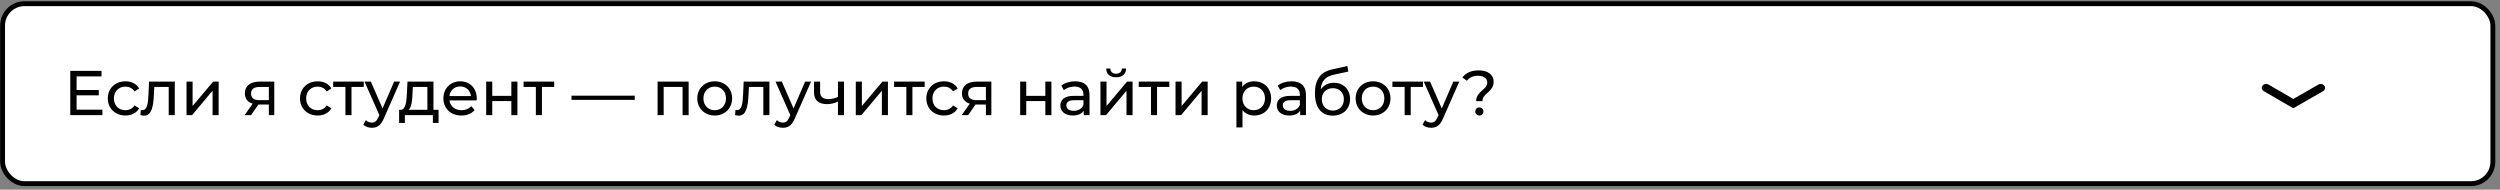
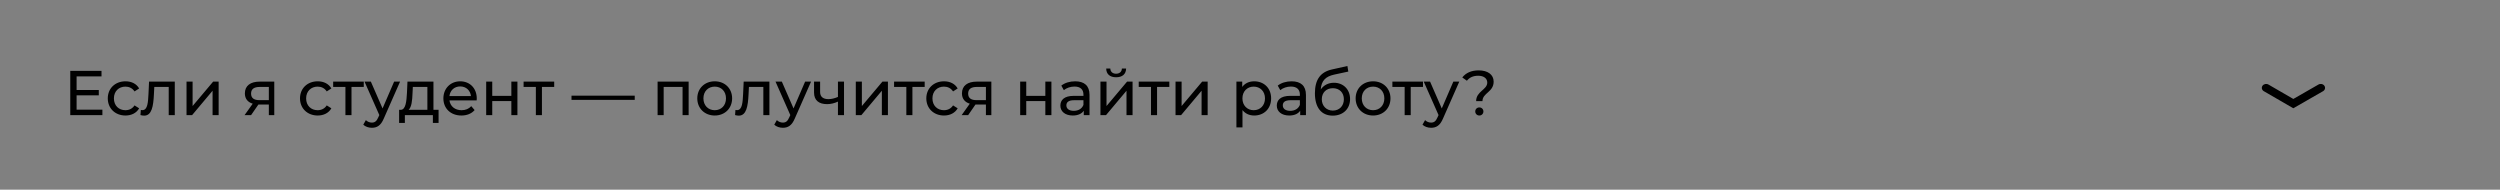
<svg xmlns="http://www.w3.org/2000/svg" width="514" height="39" viewBox="0 0 514 39" fill="none">
  <rect x="0" y="0" width="514" height="39" fill="#808080" stroke="none" />
-   <rect x="0.531" y="0.758" width="512" height="37" rx="4.5" fill="white" stroke="black" />
  <path d="M15.748 22.541V19.603H20.311V18.498H15.748V15.703H20.87V14.572H14.448V23.672H21.052V22.541H15.748ZM25.8 23.75C27.035 23.75 28.062 23.23 28.608 22.268L27.659 21.67C27.217 22.346 26.541 22.658 25.787 22.658C24.435 22.658 23.421 21.722 23.421 20.227C23.421 18.758 24.435 17.809 25.787 17.809C26.541 17.809 27.217 18.121 27.659 18.797L28.608 18.186C28.062 17.224 27.035 16.717 25.8 16.717C23.681 16.717 22.16 18.173 22.16 20.227C22.16 22.281 23.681 23.75 25.8 23.75ZM30.645 16.782L30.527 19.33C30.436 20.955 30.384 22.645 29.267 22.645C29.175 22.645 29.072 22.632 28.954 22.606L28.877 23.659C29.163 23.737 29.41 23.776 29.643 23.776C31.203 23.776 31.529 21.839 31.645 19.408L31.724 17.874H34.688V23.672H35.935V16.782H30.645ZM38.349 23.672H39.493L43.705 18.654V23.672H44.953V16.782H43.822L39.597 21.8V16.782H38.349V23.672ZM53.375 16.782C51.529 16.782 50.346 17.601 50.346 19.2C50.346 20.292 50.931 21.007 51.958 21.319L50.281 23.672H51.62L53.128 21.488H53.271H55.273V23.672H56.391V16.782H53.375ZM51.62 19.239C51.62 18.277 52.27 17.874 53.414 17.874H55.273V20.591H53.362C52.205 20.591 51.62 20.162 51.62 19.239ZM65.32 23.75C66.555 23.75 67.582 23.23 68.128 22.268L67.179 21.67C66.737 22.346 66.061 22.658 65.307 22.658C63.955 22.658 62.941 21.722 62.941 20.227C62.941 18.758 63.955 17.809 65.307 17.809C66.061 17.809 66.737 18.121 67.179 18.797L68.128 18.186C67.582 17.224 66.555 16.717 65.32 16.717C63.201 16.717 61.68 18.173 61.68 20.227C61.68 22.281 63.201 23.75 65.32 23.75ZM74.79 16.782H68.498V17.874H71.02V23.672H72.268V17.874H74.79V16.782ZM81.031 16.782L78.653 22.294L76.248 16.782H74.948L77.99 23.659L77.769 24.14C77.43 24.933 77.053 25.206 76.456 25.206C75.987 25.206 75.558 25.024 75.221 24.699L74.688 25.635C75.117 26.051 75.793 26.272 76.456 26.272C77.508 26.272 78.302 25.817 78.912 24.361L82.254 16.782H81.031ZM89.117 22.58V16.782H83.774L83.67 19.109C83.579 20.851 83.41 22.528 82.422 22.58H82.058V25.271H83.241V23.672H89V25.271H90.17V22.58H89.117ZM84.814 19.2L84.879 17.874H87.869V22.58H84.008C84.632 22.034 84.762 20.63 84.814 19.2ZM98.023 20.266C98.023 18.147 96.606 16.717 94.617 16.717C92.628 16.717 91.159 18.186 91.159 20.227C91.159 22.281 92.641 23.75 94.864 23.75C96.008 23.75 96.957 23.36 97.581 22.632L96.892 21.826C96.385 22.385 95.709 22.658 94.903 22.658C93.538 22.658 92.563 21.852 92.407 20.643H97.997C98.01 20.526 98.023 20.37 98.023 20.266ZM94.617 17.77C95.826 17.77 96.697 18.589 96.827 19.746H92.407C92.537 18.576 93.421 17.77 94.617 17.77ZM99.959 23.672H101.207V20.786H105.133V23.672H106.381V16.782H105.133V19.707H101.207V16.782H99.959V23.672ZM113.943 16.782H107.651V17.874H110.173V23.672H111.421V17.874H113.943V16.782ZM117.501 20.539H130.501V19.668H117.501V20.539ZM135.201 16.782V23.672H136.449V17.874H140.336V23.672H141.584V16.782H135.201ZM146.95 23.75C149.017 23.75 150.525 22.281 150.525 20.227C150.525 18.173 149.017 16.717 146.95 16.717C144.883 16.717 143.362 18.173 143.362 20.227C143.362 22.281 144.883 23.75 146.95 23.75ZM146.95 22.658C145.624 22.658 144.623 21.696 144.623 20.227C144.623 18.758 145.624 17.809 146.95 17.809C148.276 17.809 149.264 18.758 149.264 20.227C149.264 21.696 148.276 22.658 146.95 22.658ZM152.9 16.782L152.783 19.33C152.692 20.955 152.64 22.645 151.522 22.645C151.431 22.645 151.327 22.632 151.21 22.606L151.132 23.659C151.418 23.737 151.665 23.776 151.899 23.776C153.459 23.776 153.784 21.839 153.901 19.408L153.979 17.874H156.943V23.672H158.191V16.782H152.9ZM165.531 16.782L163.152 22.294L160.747 16.782H159.447L162.489 23.659L162.268 24.14C161.93 24.933 161.553 25.206 160.955 25.206C160.487 25.206 160.058 25.024 159.72 24.699L159.187 25.635C159.616 26.051 160.292 26.272 160.955 26.272C162.008 26.272 162.801 25.817 163.412 24.361L166.753 16.782H165.531ZM172.282 16.782V19.928C171.619 20.214 170.943 20.383 170.319 20.383C169.266 20.383 168.616 19.915 168.616 18.94V16.782H167.368V19.018C167.368 20.656 168.382 21.41 170.059 21.41C170.826 21.41 171.58 21.215 172.282 20.89V23.672H173.53V16.782H172.282ZM175.953 23.672H177.097L181.309 18.654V23.672H182.557V16.782H181.426L177.201 21.8V16.782H175.953V23.672ZM190.114 16.782H183.822V17.874H186.344V23.672H187.592V17.874H190.114V16.782ZM194.089 23.75C195.324 23.75 196.351 23.23 196.897 22.268L195.948 21.67C195.506 22.346 194.83 22.658 194.076 22.658C192.724 22.658 191.71 21.722 191.71 20.227C191.71 18.758 192.724 17.809 194.076 17.809C194.83 17.809 195.506 18.121 195.948 18.797L196.897 18.186C196.351 17.224 195.324 16.717 194.089 16.717C191.97 16.717 190.449 18.173 190.449 20.227C190.449 22.281 191.97 23.75 194.089 23.75ZM200.806 16.782C198.96 16.782 197.777 17.601 197.777 19.2C197.777 20.292 198.362 21.007 199.389 21.319L197.712 23.672H199.051L200.559 21.488H200.702H202.704V23.672H203.822V16.782H200.806ZM199.051 19.239C199.051 18.277 199.701 17.874 200.845 17.874H202.704V20.591H200.793C199.636 20.591 199.051 20.162 199.051 19.239ZM209.748 23.672H210.996V20.786H214.922V23.672H216.17V16.782H214.922V19.707H210.996V16.782H209.748V23.672ZM221.054 16.717C219.949 16.717 218.922 17.029 218.207 17.601L218.727 18.537C219.26 18.082 220.092 17.796 220.911 17.796C222.146 17.796 222.757 18.407 222.757 19.46V19.707H220.781C218.727 19.707 218.012 20.617 218.012 21.722C218.012 22.918 219 23.75 220.56 23.75C221.639 23.75 222.406 23.386 222.822 22.762V23.672H224.005V19.512C224.005 17.627 222.939 16.717 221.054 16.717ZM220.768 22.788C219.819 22.788 219.247 22.359 219.247 21.67C219.247 21.085 219.598 20.604 220.833 20.604H222.757V21.566C222.445 22.359 221.704 22.788 220.768 22.788ZM229.476 15.885C230.737 15.885 231.504 15.261 231.53 14.091H230.659C230.646 14.741 230.178 15.157 229.463 15.157C228.761 15.157 228.293 14.741 228.28 14.091H227.435C227.448 15.261 228.215 15.885 229.476 15.885ZM226.252 23.672H227.396L231.608 18.654V23.672H232.856V16.782H231.725L227.5 21.8V16.782H226.252V23.672ZM240.413 16.782H234.121V17.874H236.643V23.672H237.891V17.874H240.413V16.782ZM241.689 23.672H242.833L247.045 18.654V23.672H248.293V16.782H247.162L242.937 21.8V16.782H241.689V23.672ZM257.86 16.717C256.846 16.717 255.962 17.107 255.403 17.874V16.782H254.207V26.194H255.455V22.632C256.027 23.373 256.885 23.75 257.86 23.75C259.875 23.75 261.344 22.346 261.344 20.227C261.344 18.121 259.875 16.717 257.86 16.717ZM257.756 22.658C256.443 22.658 255.442 21.696 255.442 20.227C255.442 18.771 256.443 17.809 257.756 17.809C259.082 17.809 260.083 18.771 260.083 20.227C260.083 21.696 259.082 22.658 257.756 22.658ZM265.551 16.717C264.446 16.717 263.419 17.029 262.704 17.601L263.224 18.537C263.757 18.082 264.589 17.796 265.408 17.796C266.643 17.796 267.254 18.407 267.254 19.46V19.707H265.278C263.224 19.707 262.509 20.617 262.509 21.722C262.509 22.918 263.497 23.75 265.057 23.75C266.136 23.75 266.903 23.386 267.319 22.762V23.672H268.502V19.512C268.502 17.627 267.436 16.717 265.551 16.717ZM265.265 22.788C264.316 22.788 263.744 22.359 263.744 21.67C263.744 21.085 264.095 20.604 265.33 20.604H267.254V21.566C266.942 22.359 266.201 22.788 265.265 22.788ZM274.259 17.016C273.102 17.016 272.127 17.523 271.542 18.407C271.672 16.613 272.517 15.729 274.311 15.339L277.21 14.715L277.028 13.571L273.882 14.273C271.503 14.793 270.346 16.34 270.346 19.187C270.346 22.086 271.659 23.776 274.012 23.776C276.118 23.776 277.574 22.398 277.574 20.37C277.574 18.394 276.209 17.016 274.259 17.016ZM274.038 22.736C272.712 22.736 271.763 21.774 271.763 20.409C271.763 19.044 272.686 18.134 274.038 18.134C275.39 18.134 276.3 19.044 276.3 20.409C276.3 21.774 275.377 22.736 274.038 22.736ZM282.307 23.75C284.374 23.75 285.882 22.281 285.882 20.227C285.882 18.173 284.374 16.717 282.307 16.717C280.24 16.717 278.719 18.173 278.719 20.227C278.719 22.281 280.24 23.75 282.307 23.75ZM282.307 22.658C280.981 22.658 279.98 21.696 279.98 20.227C279.98 18.758 280.981 17.809 282.307 17.809C283.633 17.809 284.621 18.758 284.621 20.227C284.621 21.696 283.633 22.658 282.307 22.658ZM292.566 16.782H286.274V17.874H288.796V23.672H290.044V17.874H292.566V16.782ZM298.807 16.782L296.428 22.294L294.023 16.782H292.723L295.765 23.659L295.544 24.14C295.206 24.933 294.829 25.206 294.231 25.206C293.763 25.206 293.334 25.024 292.996 24.699L292.463 25.635C292.892 26.051 293.568 26.272 294.231 26.272C295.284 26.272 296.077 25.817 296.688 24.361L300.029 16.782H298.807ZM303.493 20.799H304.793C304.793 19.096 307.094 18.953 307.094 16.782C307.094 15.339 305.885 14.468 304.013 14.468C302.492 14.468 301.361 15.001 300.646 15.924L301.595 16.6C302.115 15.937 302.869 15.573 303.922 15.573C305.092 15.573 305.781 16.145 305.781 16.977C305.781 18.472 303.493 18.758 303.493 20.799ZM304.156 23.75C304.637 23.75 304.988 23.373 304.988 22.918C304.988 22.45 304.637 22.086 304.156 22.086C303.662 22.086 303.311 22.45 303.311 22.918C303.311 23.373 303.662 23.75 304.156 23.75Z" fill="black" />
  <path fill-rule="evenodd" clip-rule="evenodd" d="M477.895 17.636C478.156 18.014 478.031 18.514 477.616 18.751L471.503 22.258L465.443 18.749C465.029 18.51 464.907 18.01 465.169 17.633C465.432 17.256 465.979 17.145 466.393 17.384L471.507 20.345L476.673 17.382C477.088 17.144 477.635 17.258 477.895 17.636Z" fill="black" />
</svg>